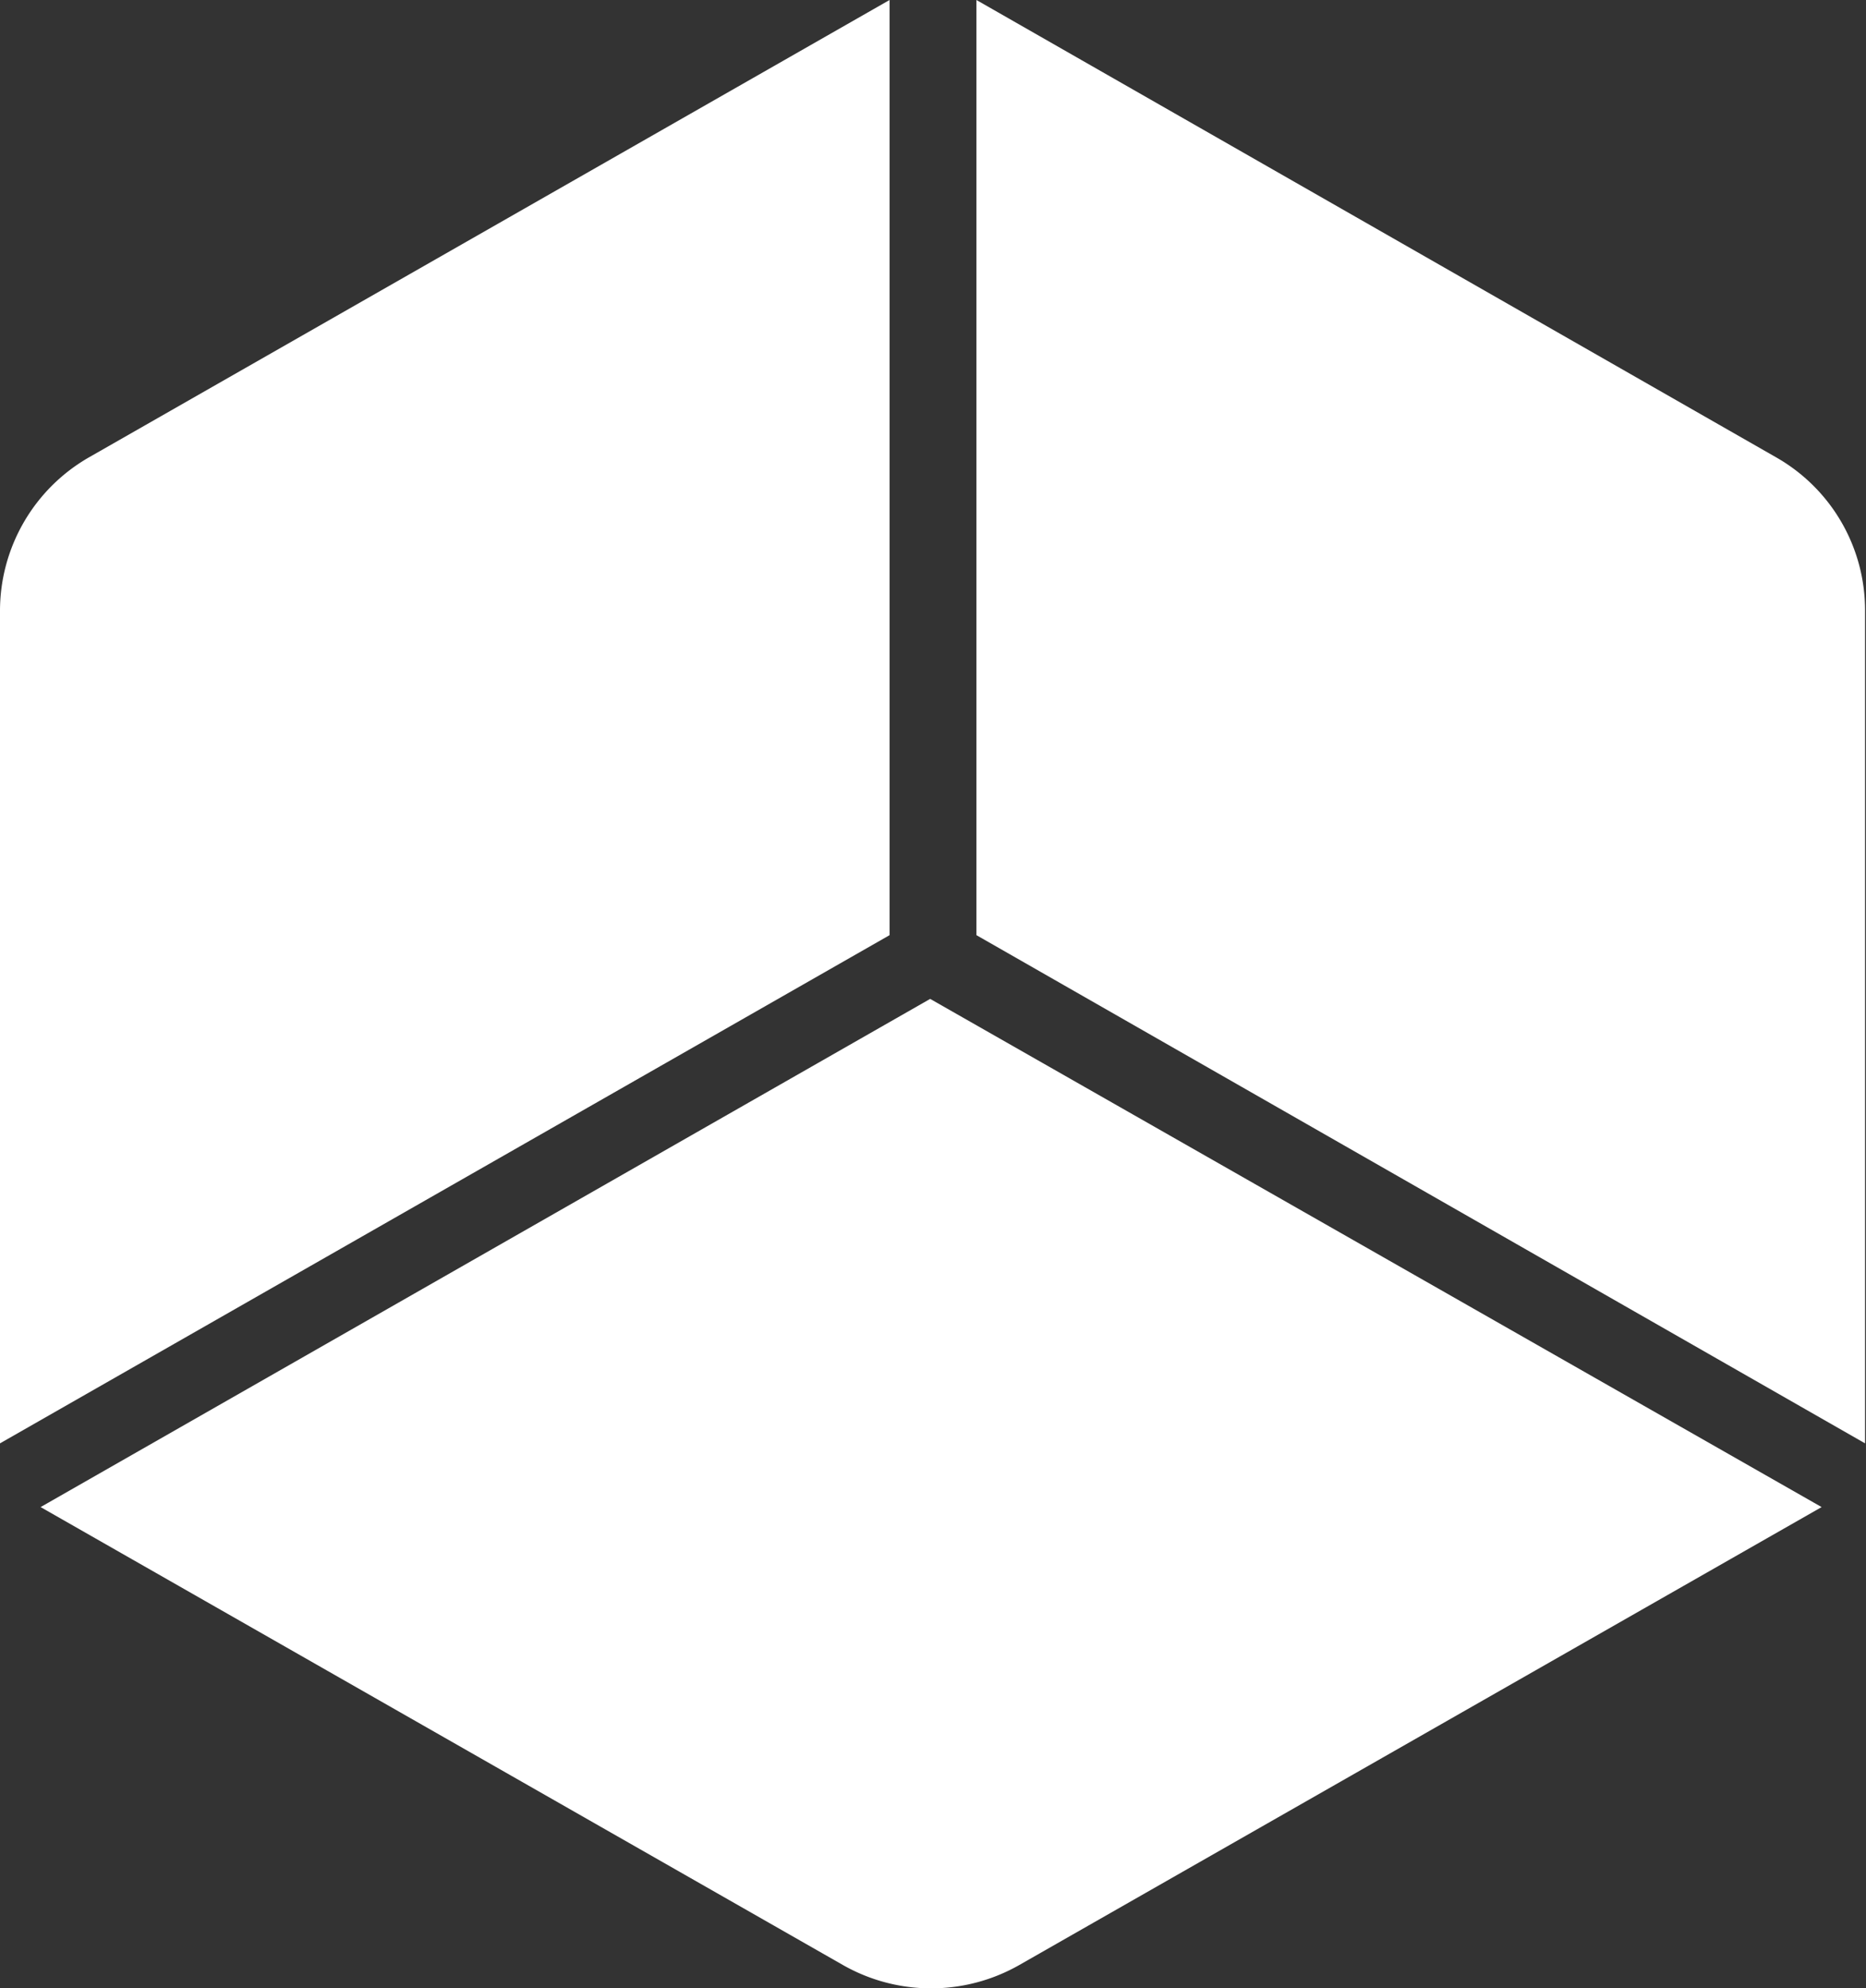
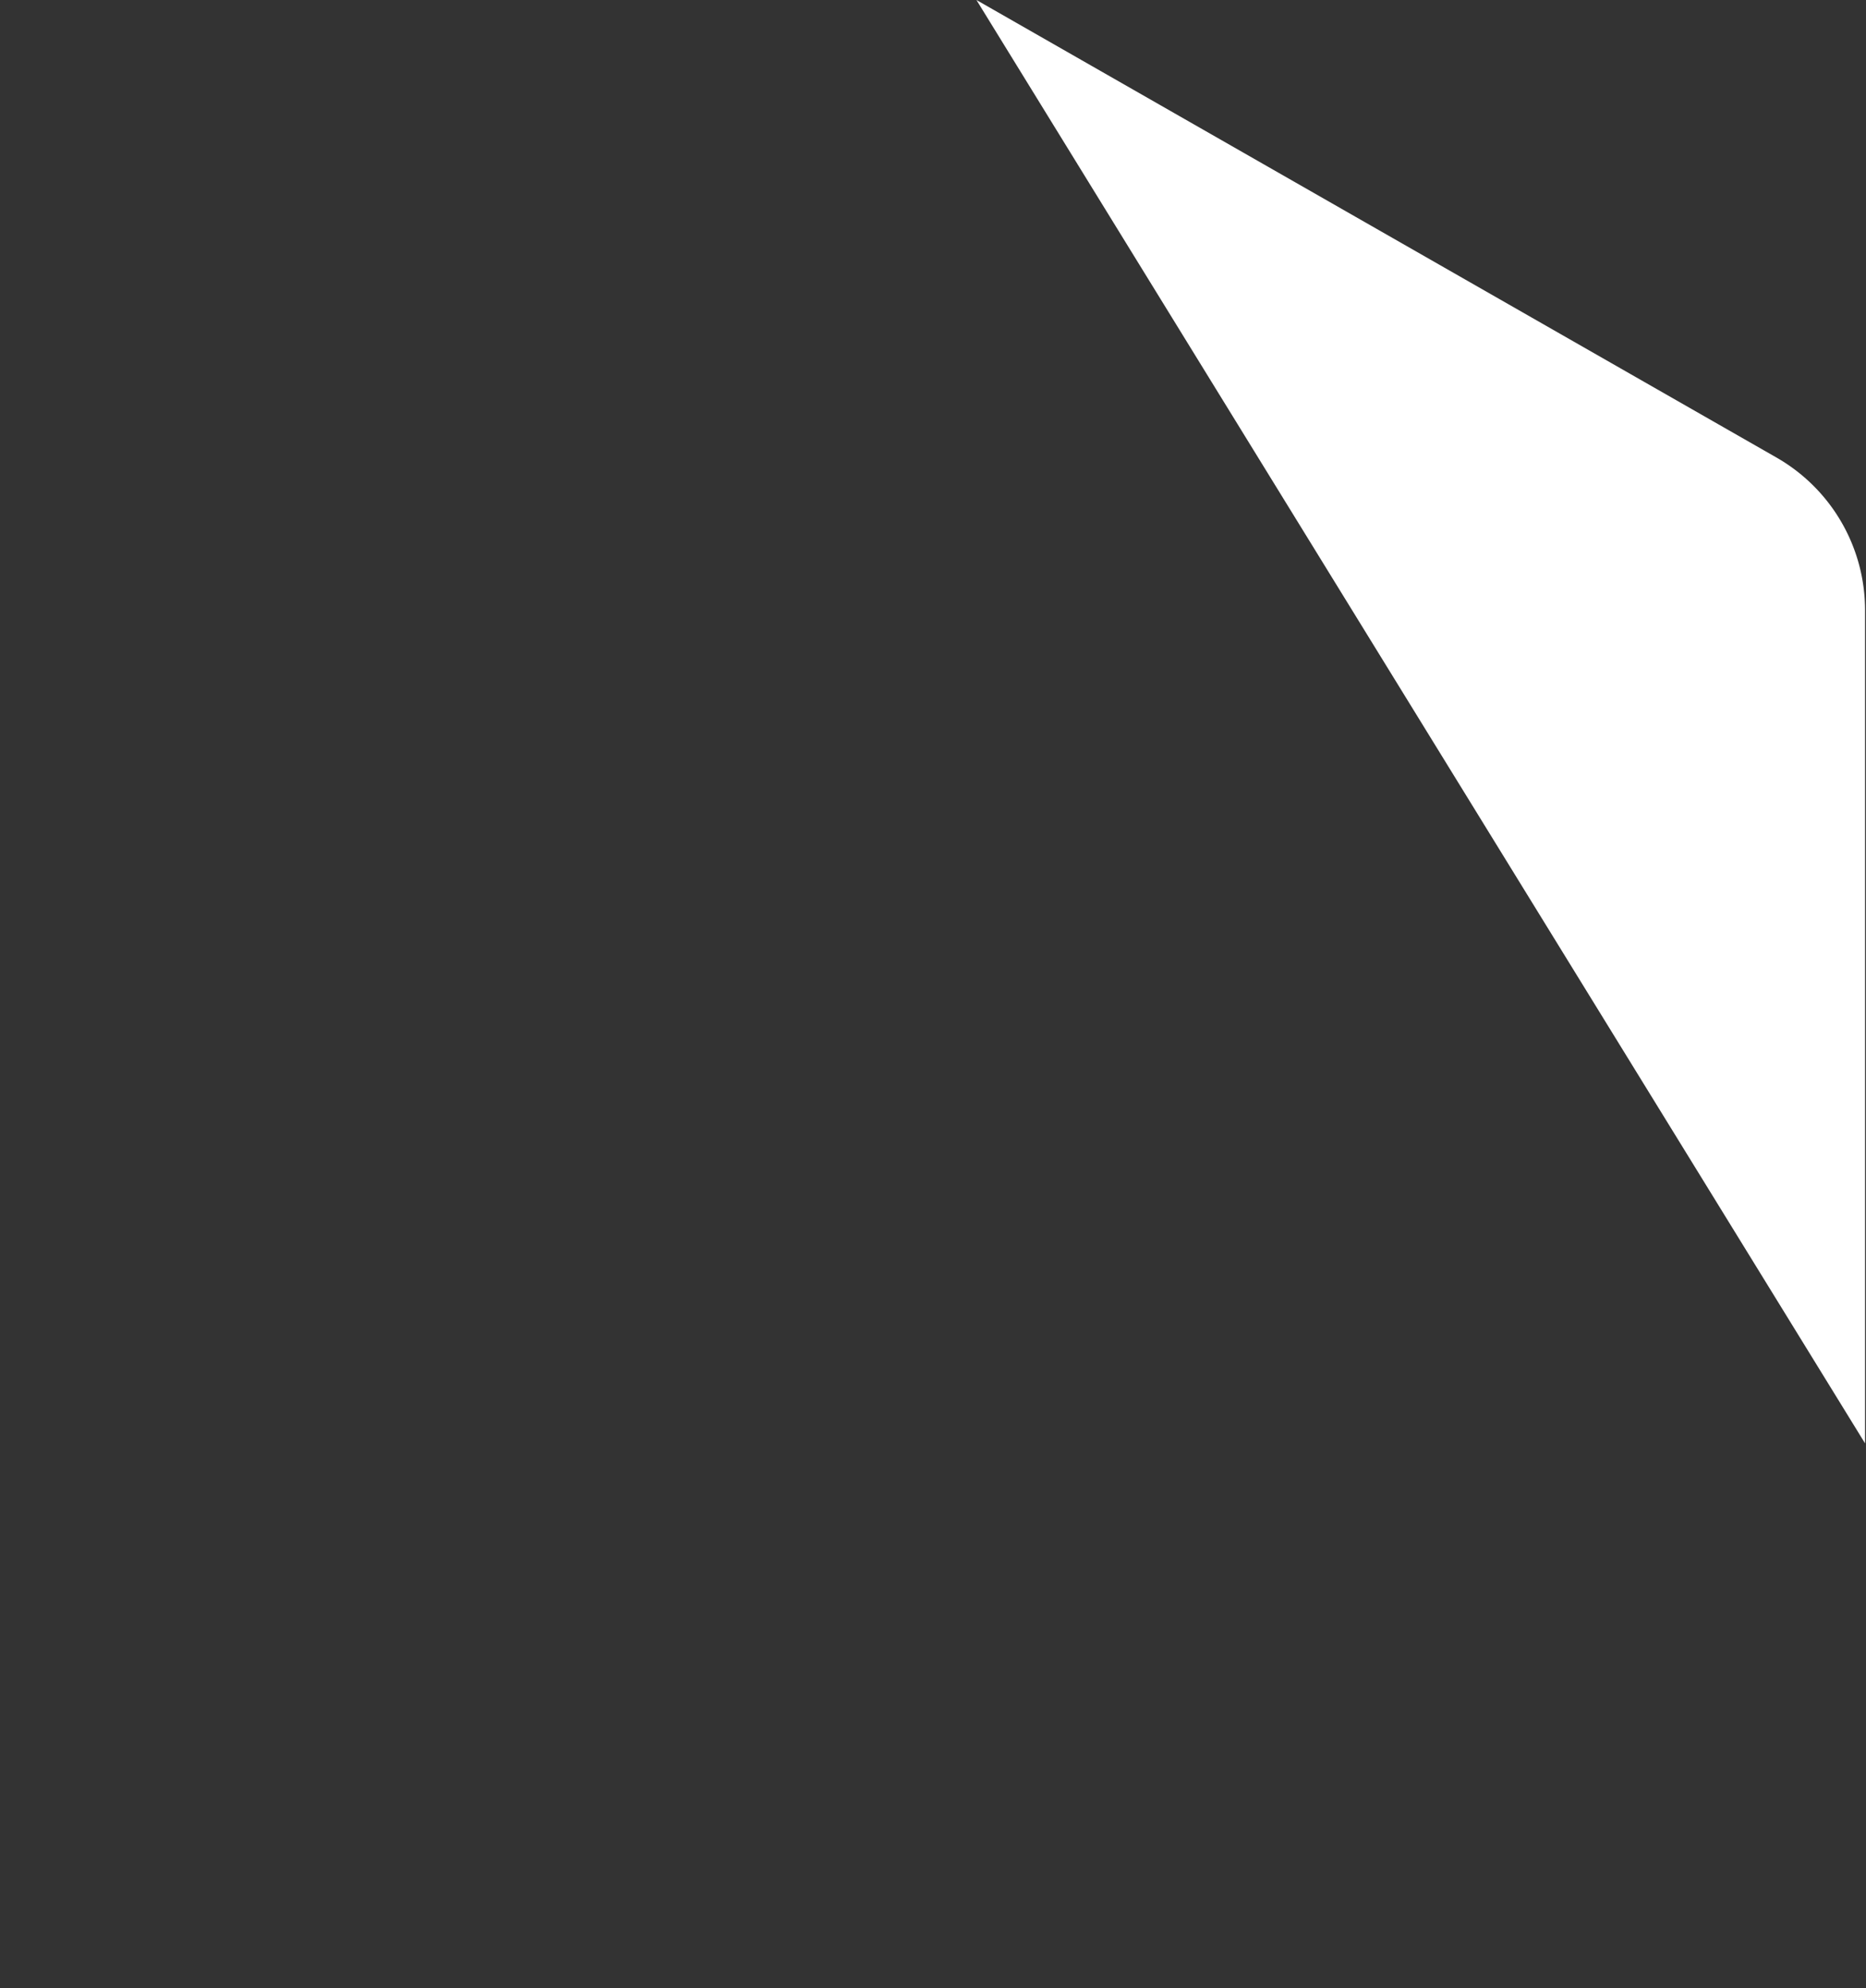
<svg xmlns="http://www.w3.org/2000/svg" viewBox="0 0 79.04 84.24">
  <rect x="0" y="0" width="79.04" height="84.24" fill="#333333" stroke="none" />
  <defs>
    <style>.cls-1{fill:#fff;}</style>
  </defs>
  <g data-name="Layer 2" id="Layer_2">
    <g data-name="Layer 1" id="Layer_1-2">
-       <path d="M37.68,0,3.78,19.37A7.5,7.5,0,0,0,0,25.88V61.15L37.68,39.62V0Z" class="cls-1" />
-       <path d="M41.36,0V39.62L79,61.15V25.86a7.45,7.45,0,0,0-3.76-6.48L41.36,0Z" class="cls-1" />
-       <path d="M39.4,42.32,1.72,63.85l34,19.41a7.55,7.55,0,0,0,7.44,0l34-19.41L39.4,42.32Z" class="cls-1" />
+       <path d="M41.36,0L79,61.15V25.86a7.45,7.45,0,0,0-3.76-6.48L41.36,0Z" class="cls-1" />
    </g>
  </g>
</svg>